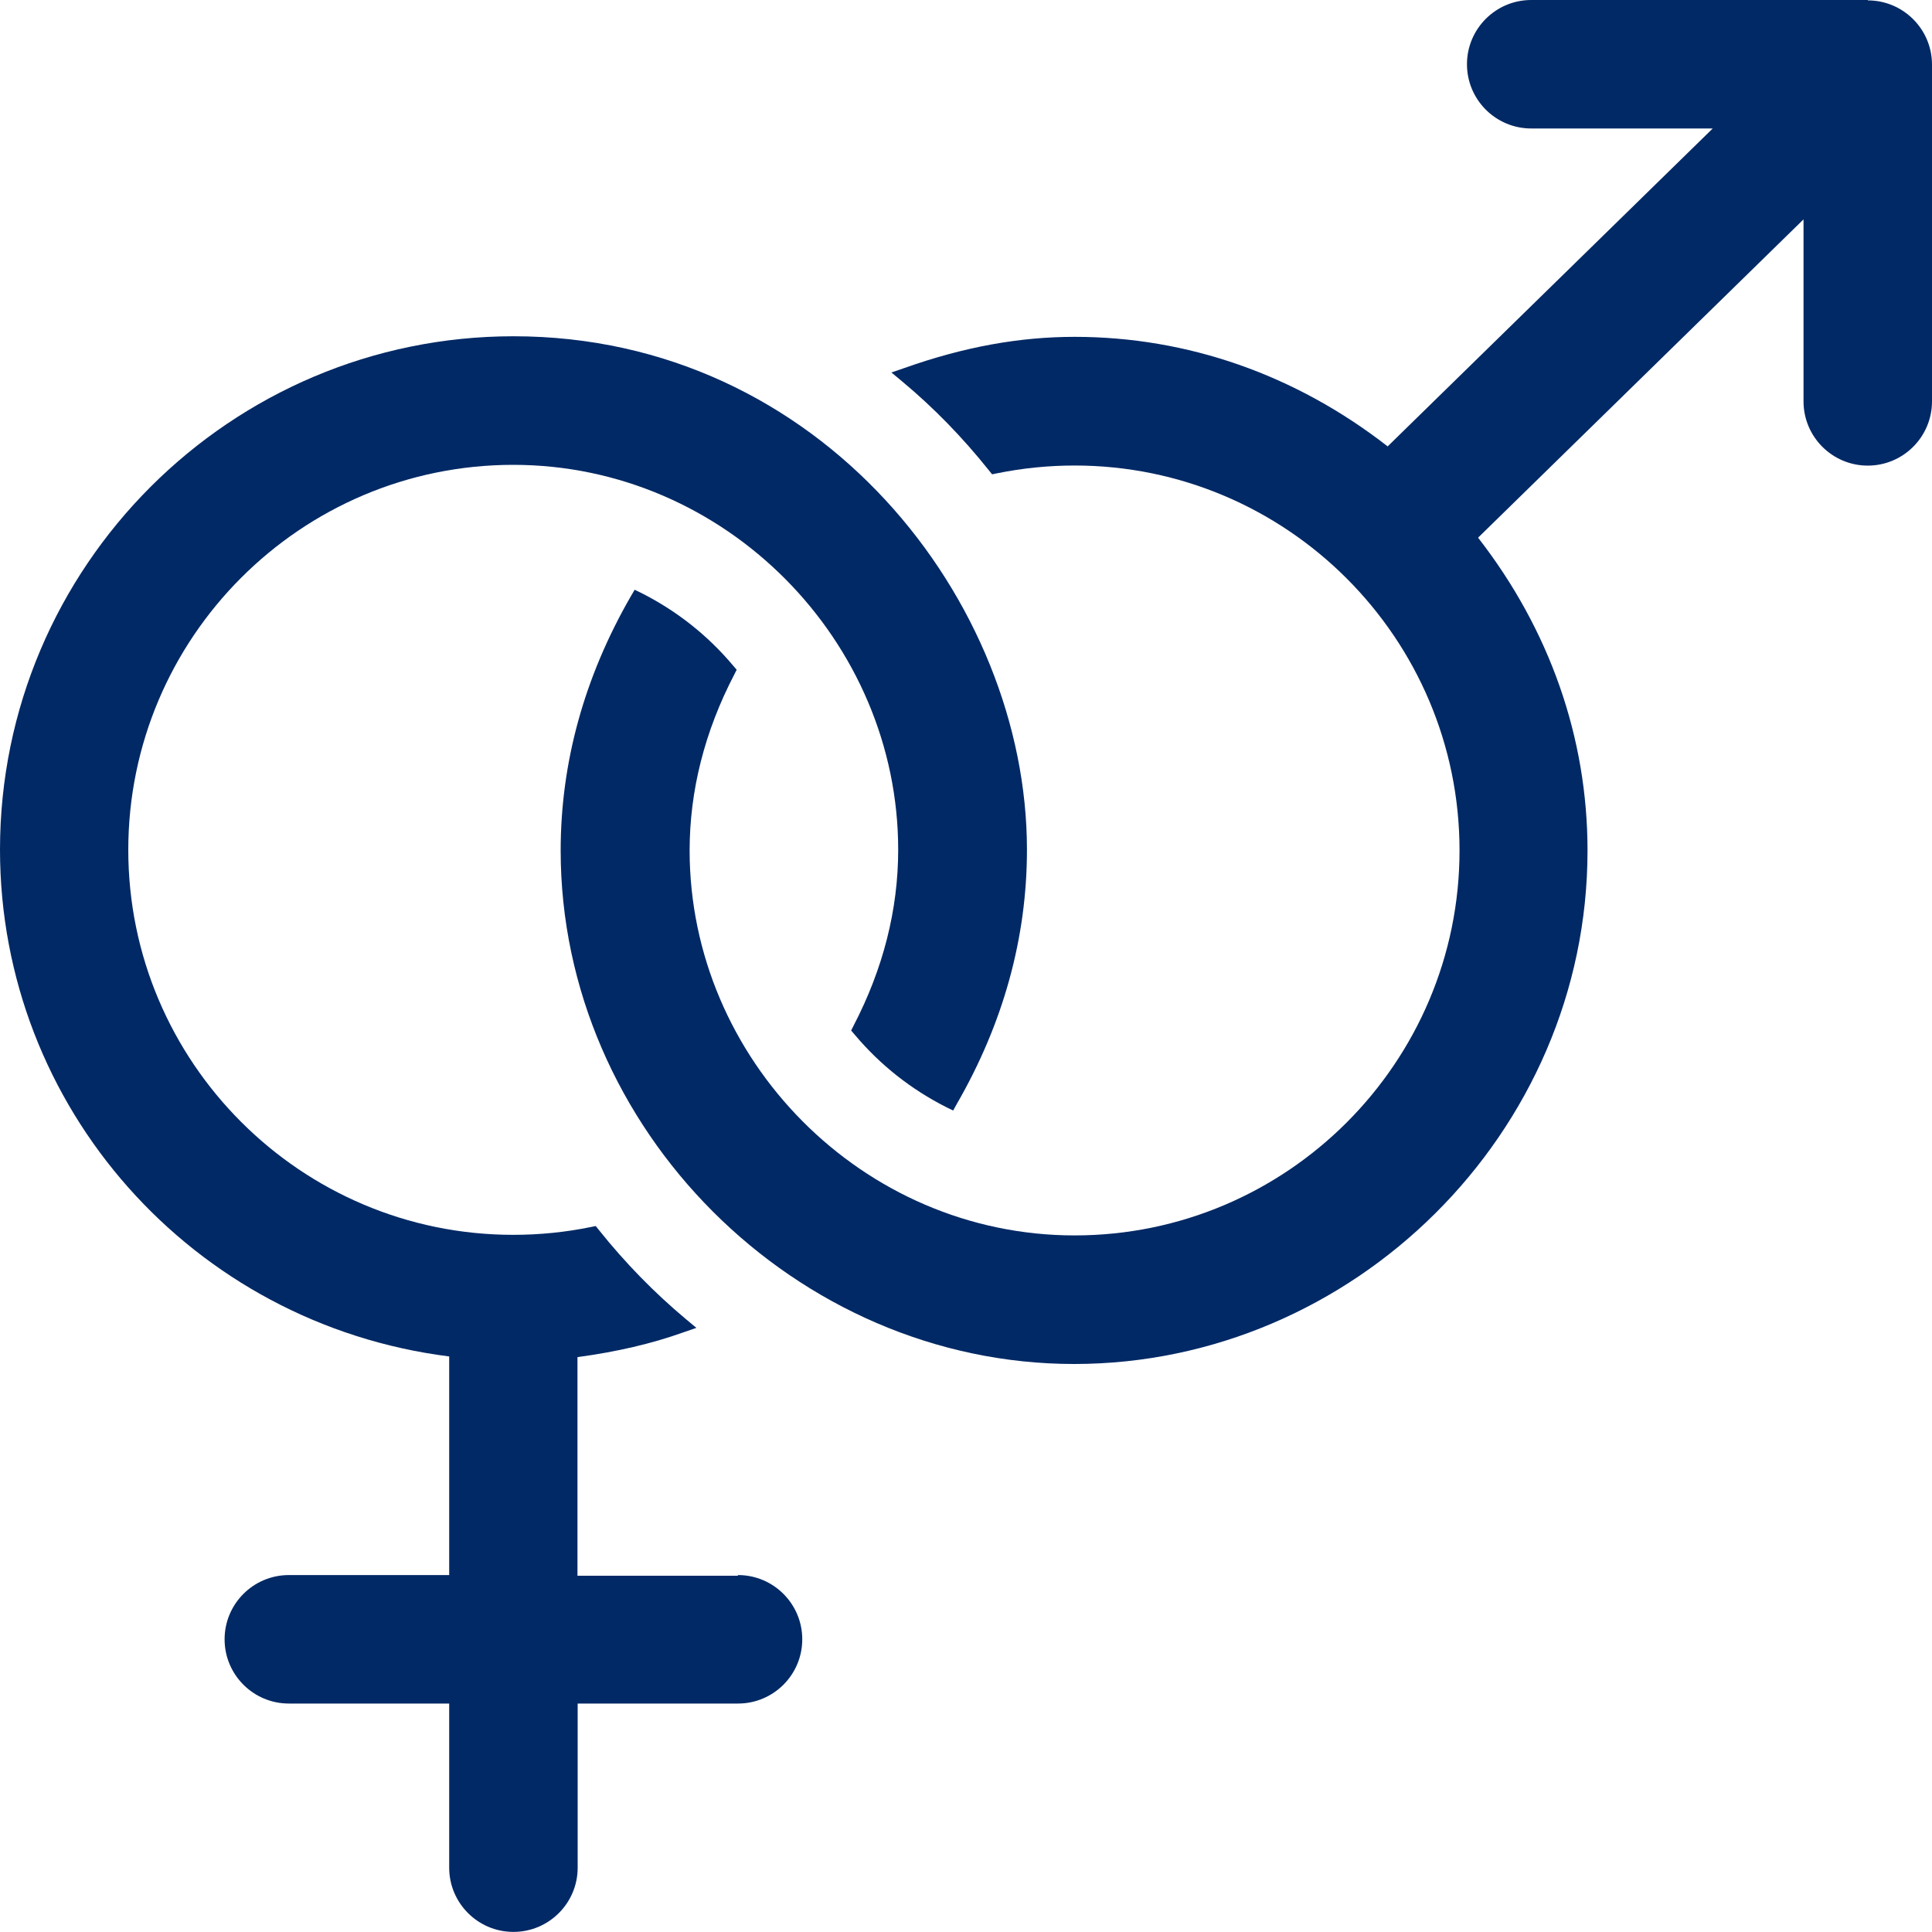
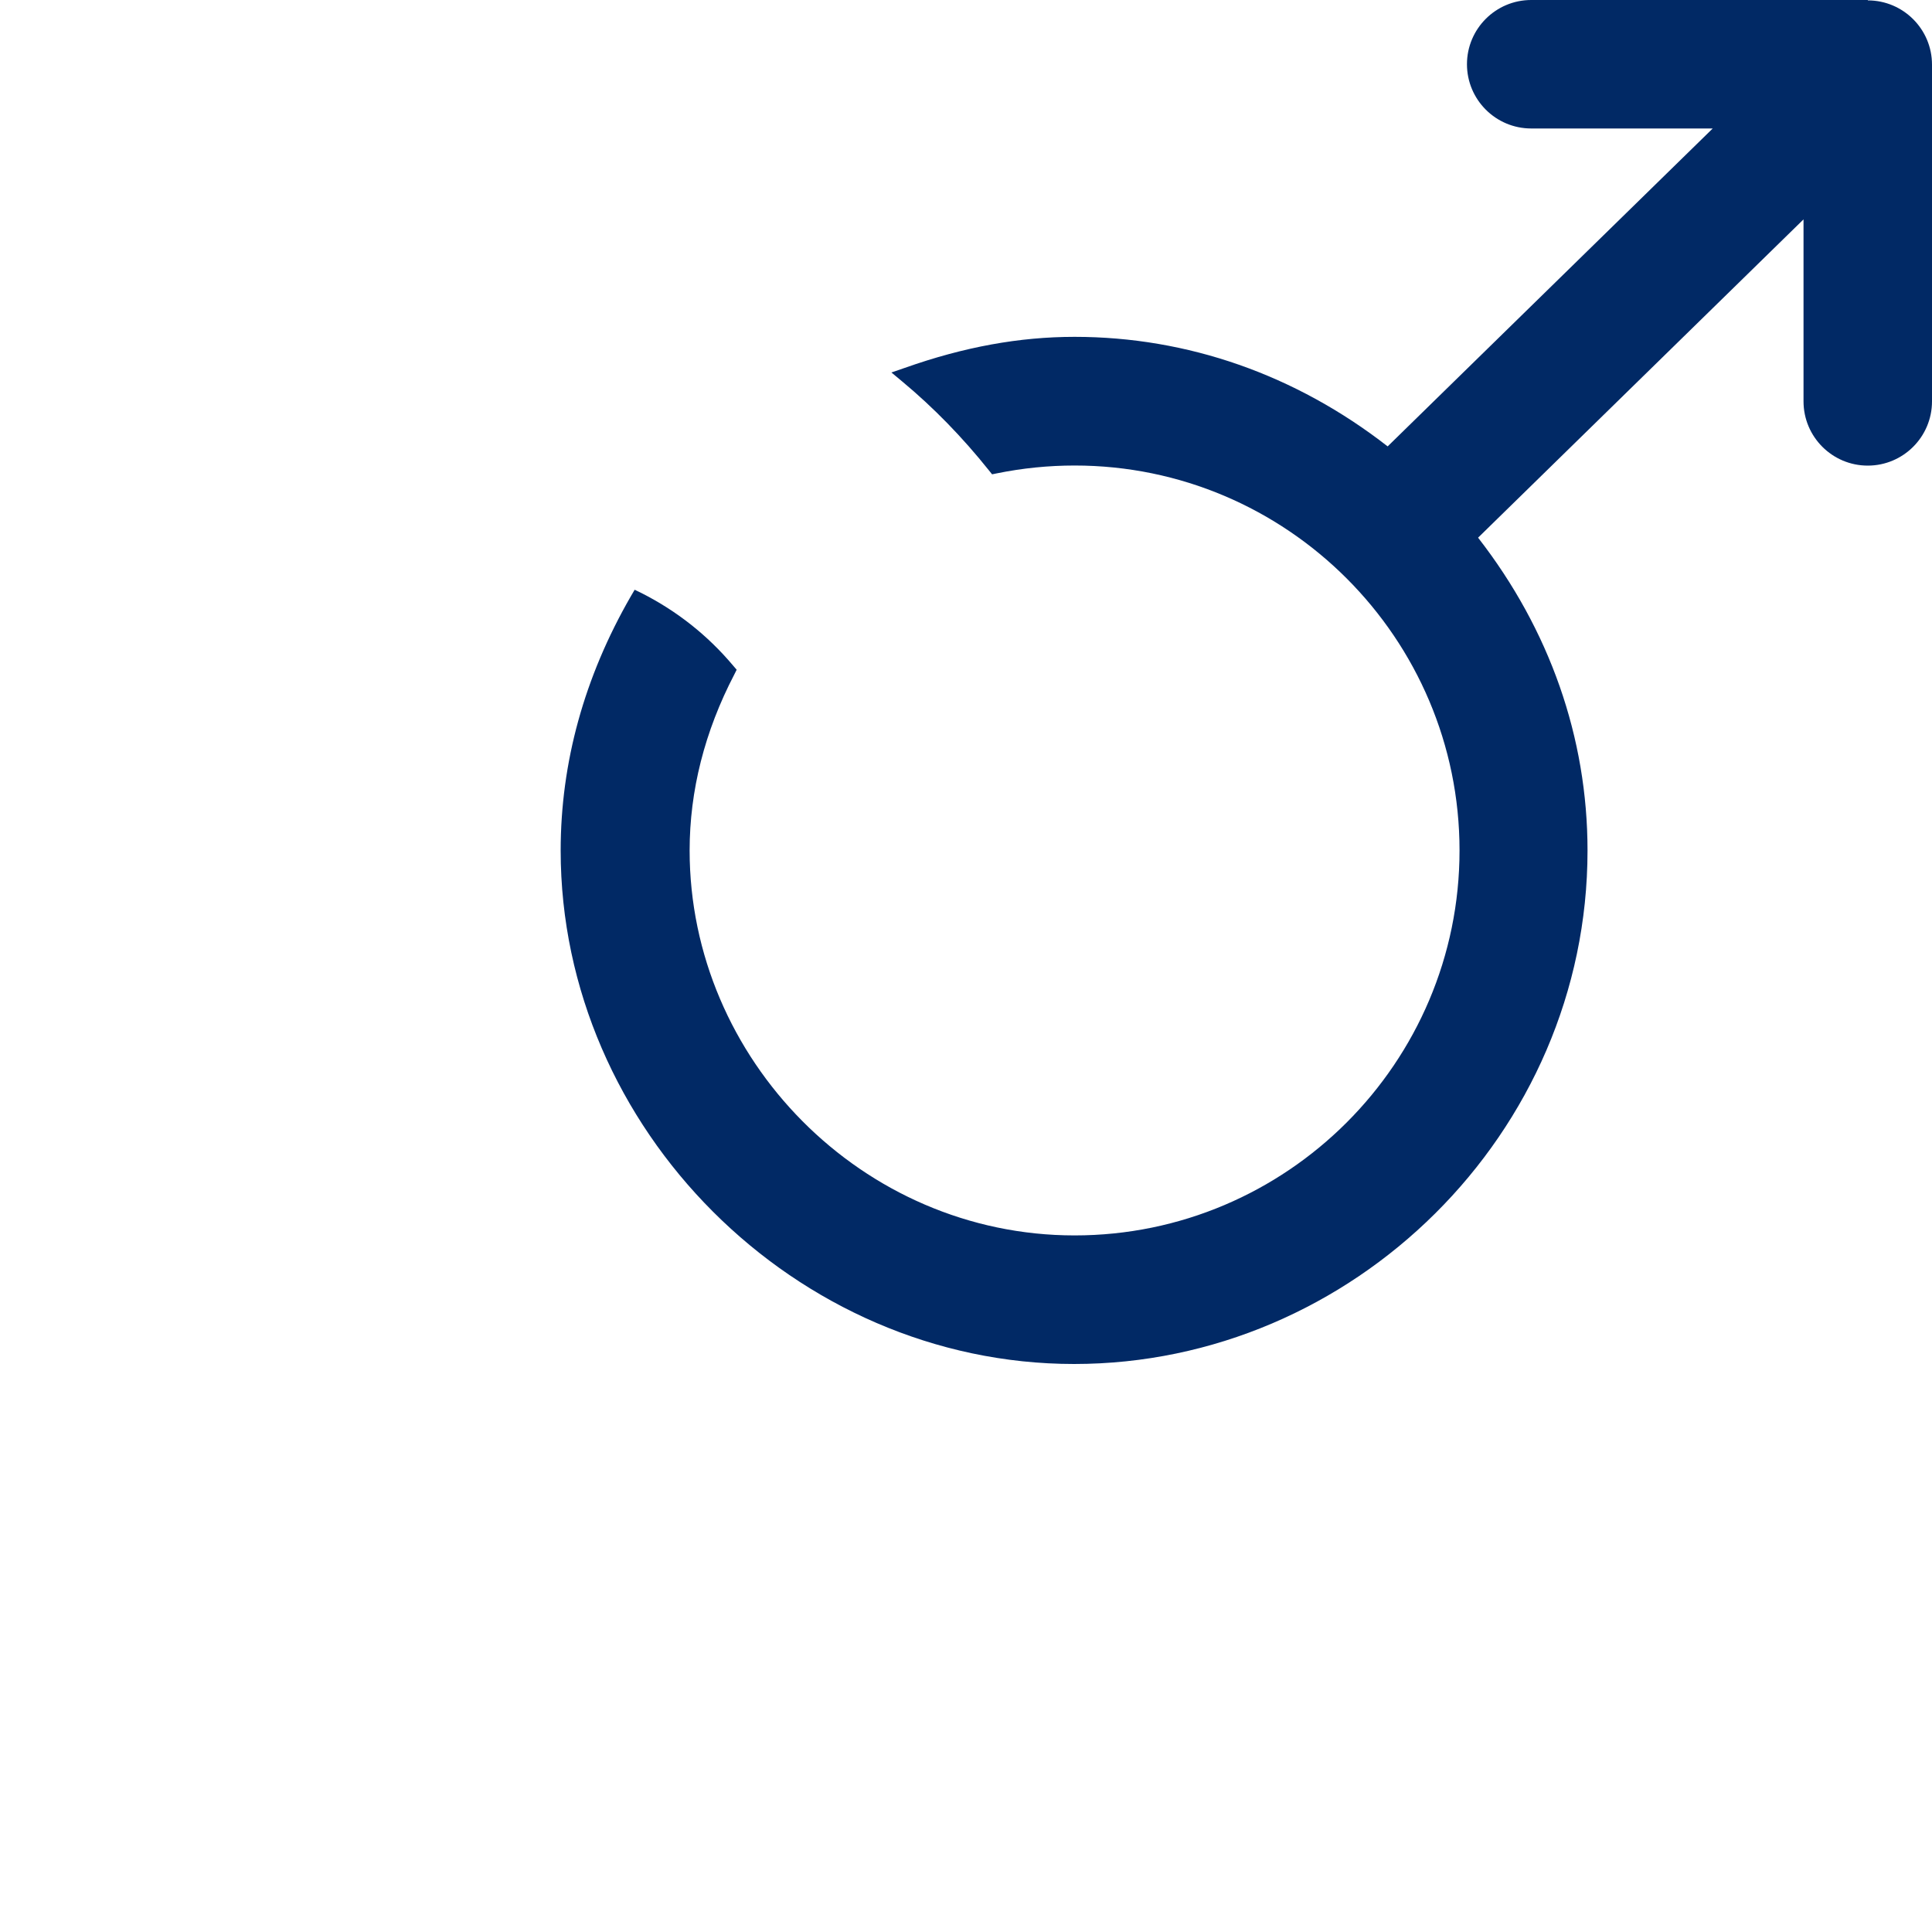
<svg xmlns="http://www.w3.org/2000/svg" id="Layer_1" viewBox="0 0 200 200">
-   <path d="m76.38,163.12h-16.6v-22.63c4.1-.56,7.67-1.39,10.92-2.55l1.39-.48-1.14-.95c-3.21-2.69-6.22-5.76-8.95-9.18l-.33-.41-.5.1c-2.63.54-5.33.81-8.04.81-21.97,0-39.85-17.88-39.85-39.85s17.87-39.86,39.85-39.86,39.85,18.24,39.85,39.85c0,6.18-1.55,12.31-4.62,18.21l-.25.5.37.43c2.65,3.15,5.84,5.66,9.47,7.5l.72.35.39-.7c4.81-8.35,7.25-17.2,7.25-26.3,0-25.67-21.36-53.15-53.15-53.15C23.85,34.81,0,58.66,0,87.95,0,114.64,19.93,137.06,46.5,140.42v22.63h-16.6c-3.67,0-6.65,2.98-6.65,6.65s2.98,6.65,6.65,6.65h16.6v16.99c0,3.67,2.98,6.65,6.65,6.65s6.65-2.98,6.65-6.65v-16.99h16.6c3.67,0,6.65-2.98,6.65-6.65s-2.98-6.65-6.65-6.65l-.02.06h0Z" fill="#012965" />
  <path d="m193.38,0h-34.87c-3.67,0-6.65,2.98-6.65,6.65s2.98,6.65,6.65,6.65h18.79l-33.65,32.91c-9.53-7.42-20.72-11.34-32.41-11.34-5.7,0-11.44,1.04-17.57,3.21l-1.39.48,1.14.95c3.21,2.67,6.22,5.76,8.95,9.18l.33.41.5-.1c2.65-.54,5.35-.81,8.04-.81,21.97,0,39.85,17.88,39.85,39.85s-17.88,39.85-39.85,39.85-39.85-18.24-39.85-39.85c0-6.18,1.55-12.31,4.62-18.21l.25-.5-.37-.43c-2.65-3.15-5.84-5.66-9.47-7.5l-.72-.35-.41.7c-4.81,8.35-7.25,17.2-7.25,26.3,0,28.82,24.33,53.15,53.15,53.15s53.15-23.85,53.15-53.15c0-11.69-3.92-22.86-11.33-32.39l33.69-32.95v18.84c0,3.67,2.98,6.65,6.65,6.65s6.65-2.98,6.65-6.65V6.69c0-3.67-2.98-6.65-6.65-6.65l.02-.04h0Z" fill="#012965" />
</svg>